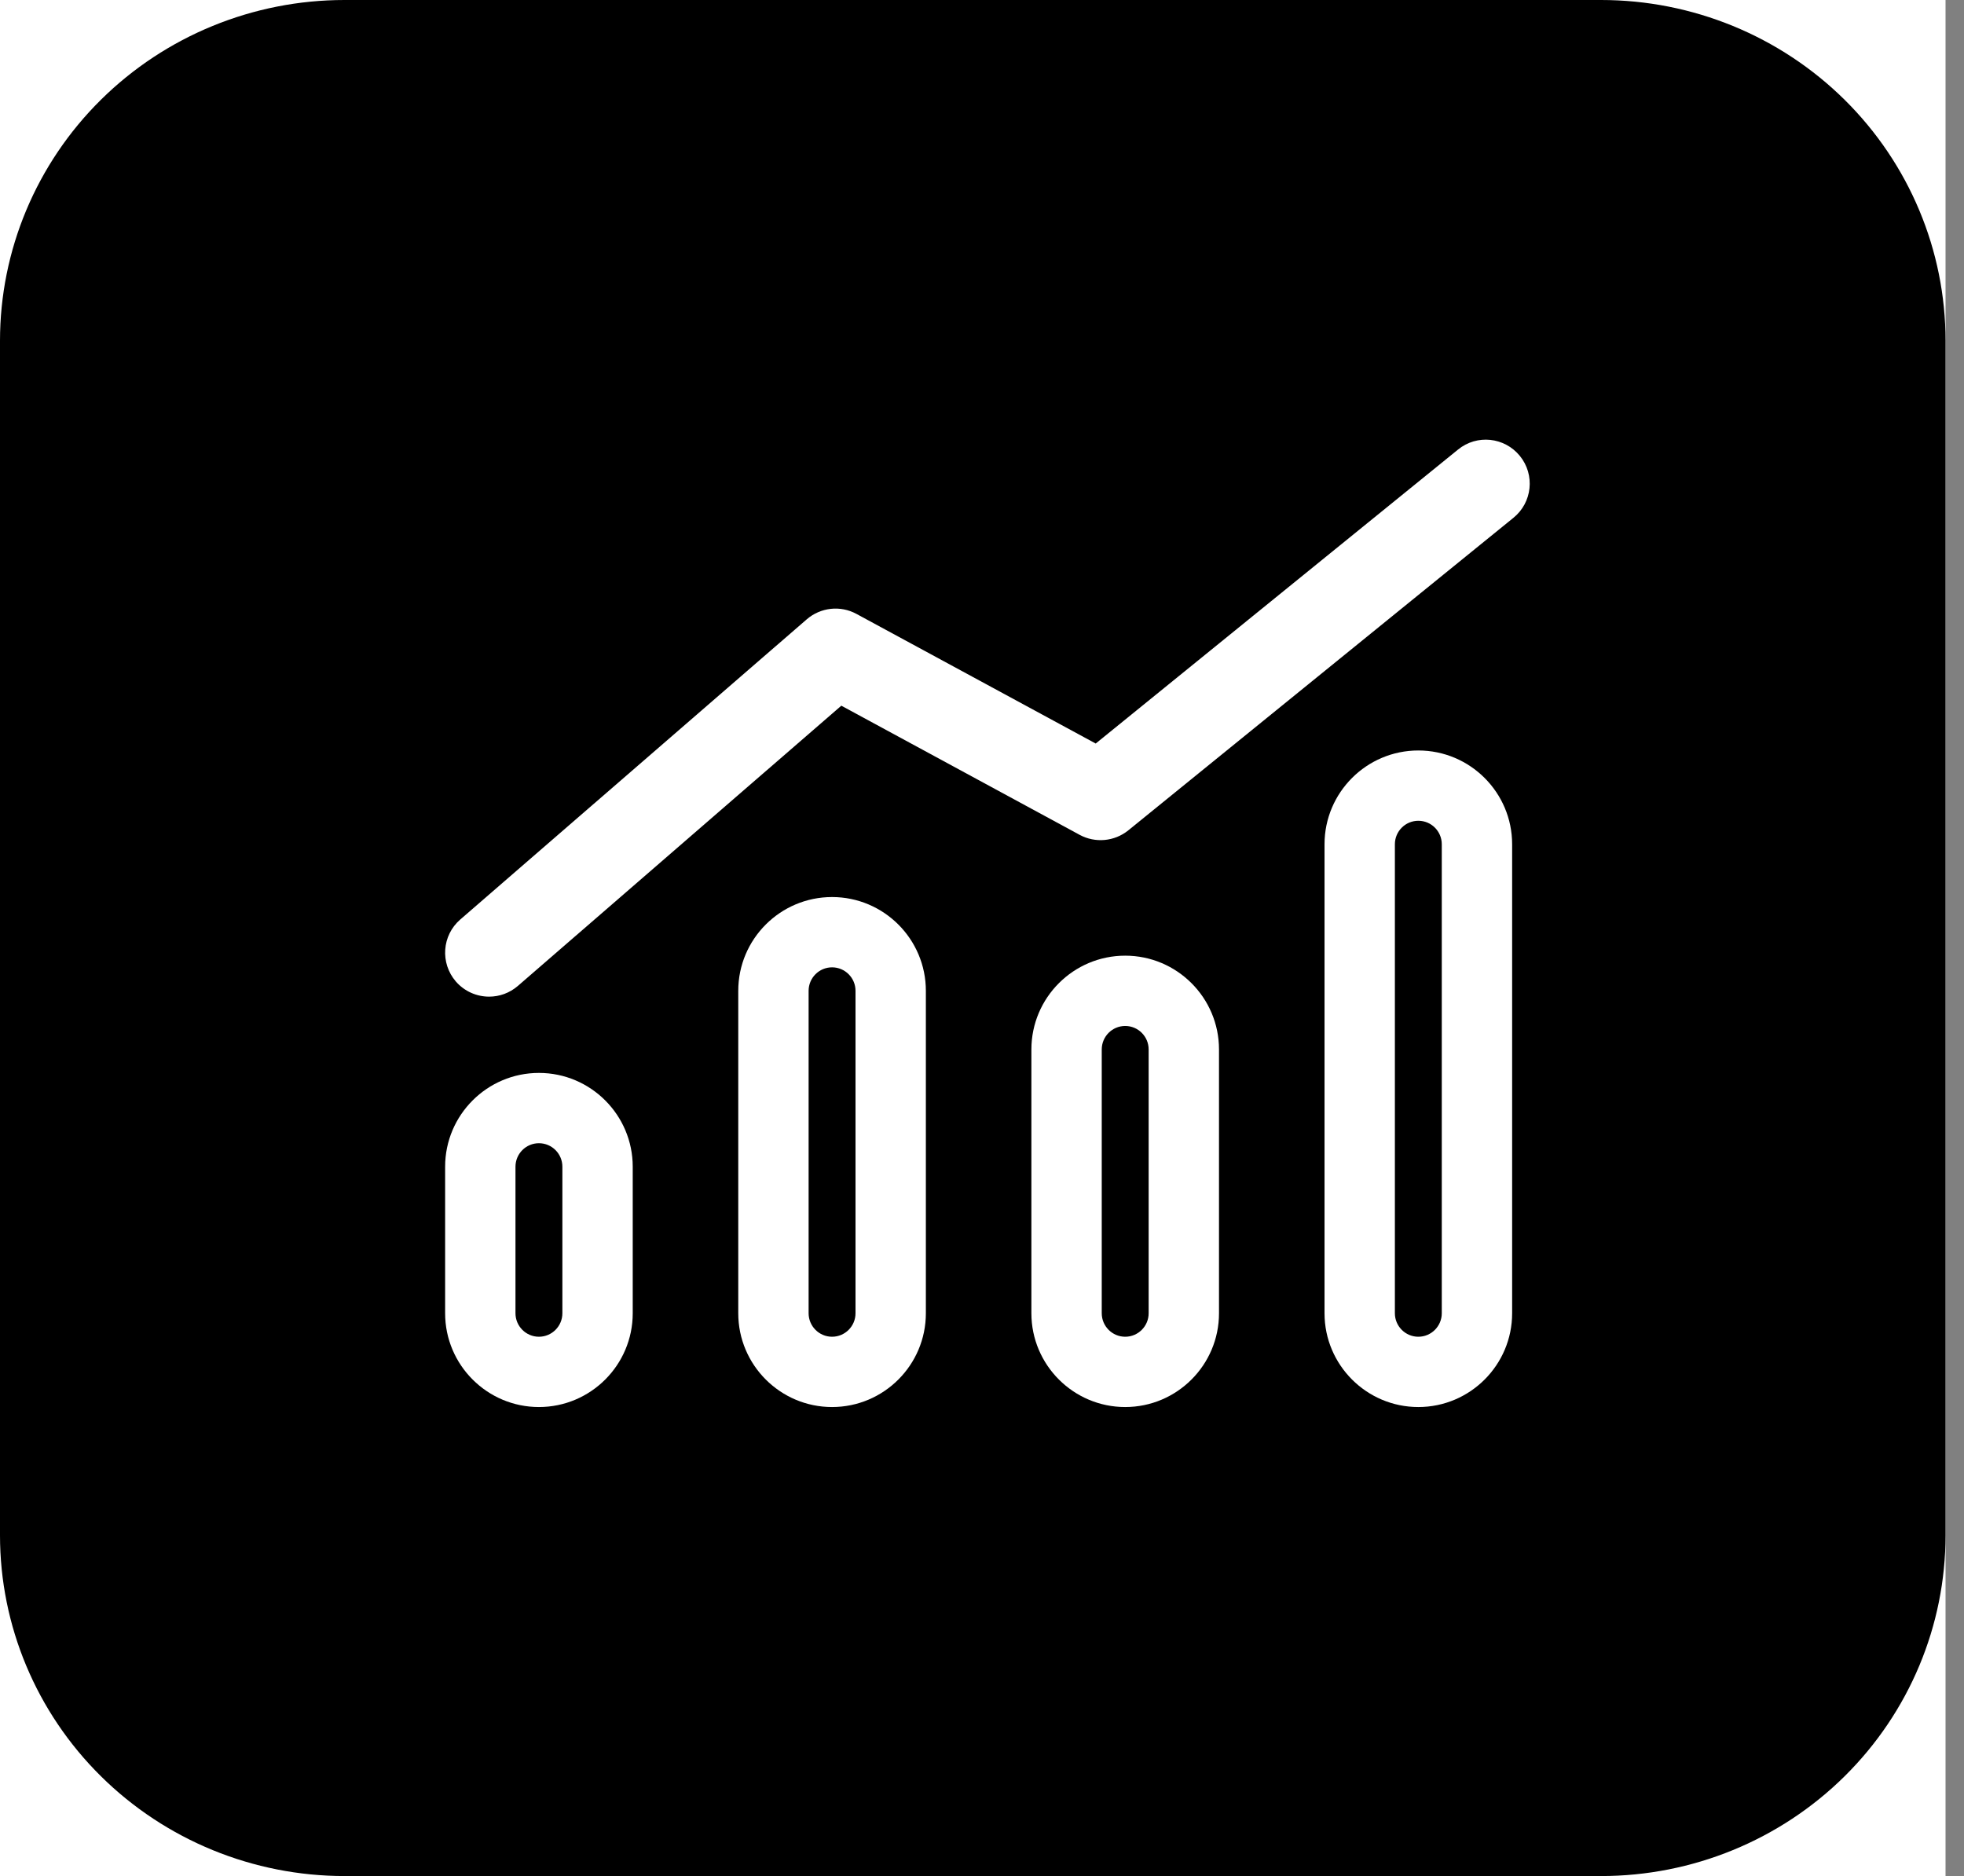
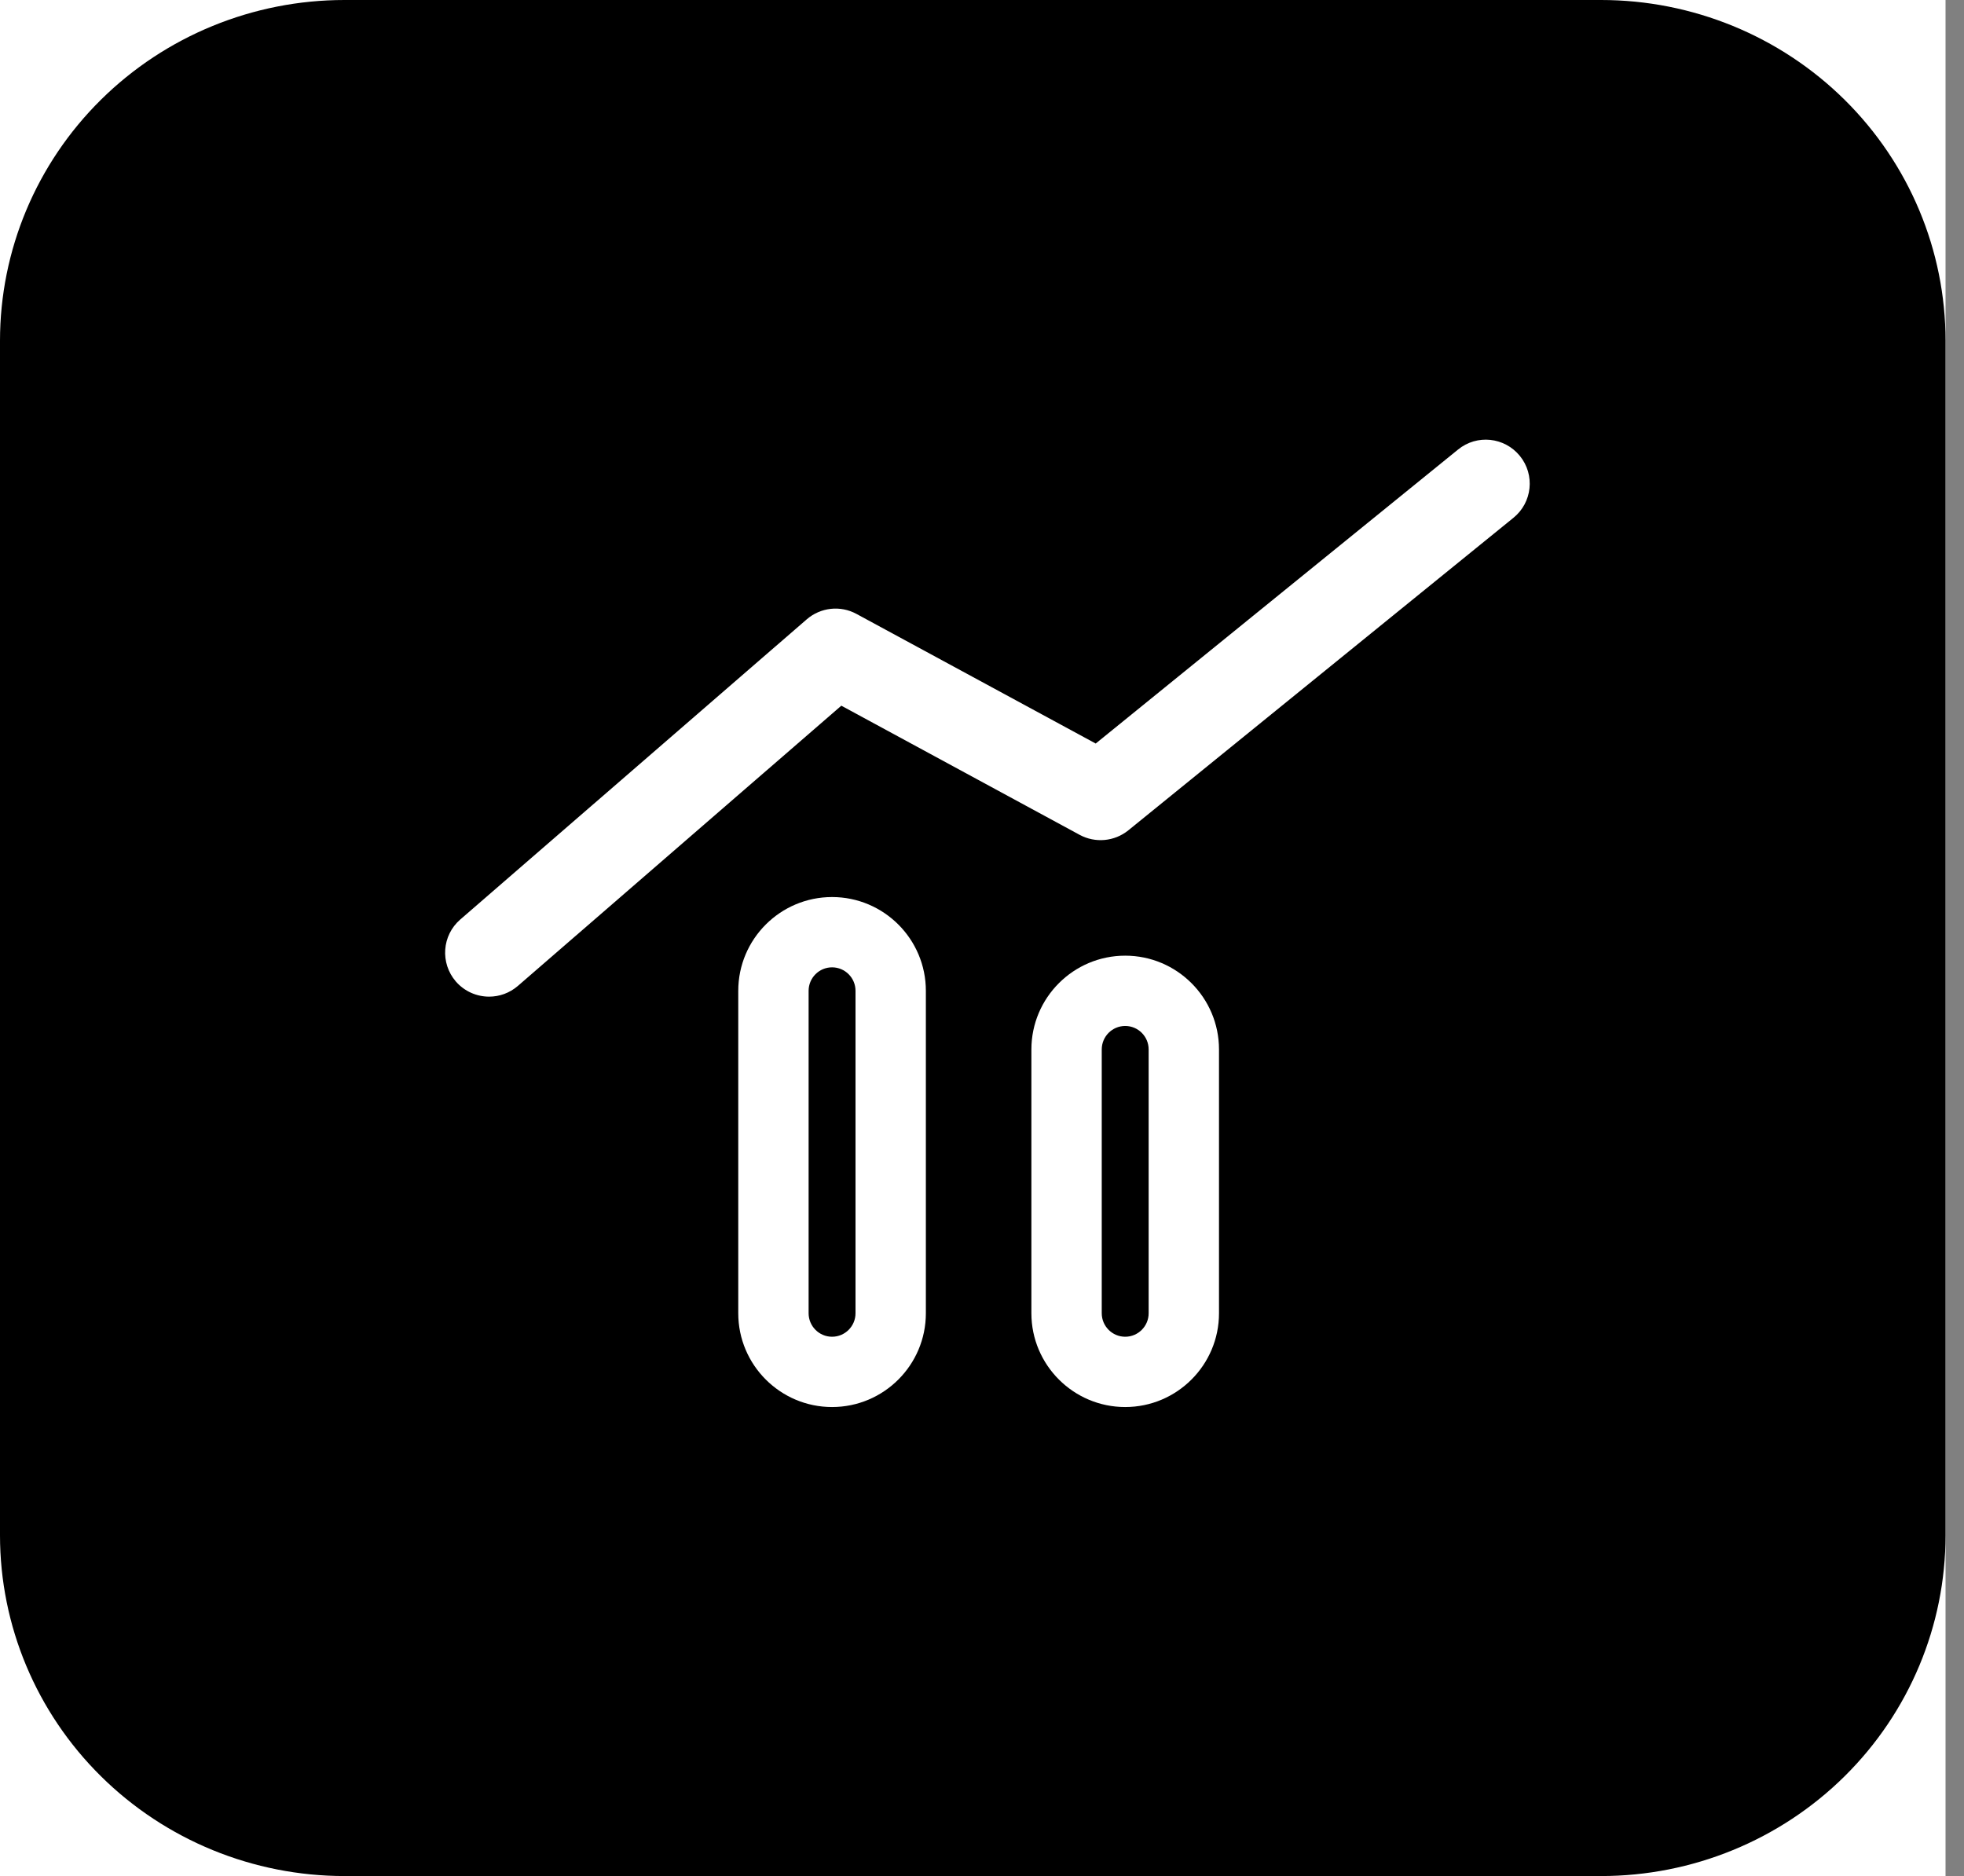
<svg xmlns="http://www.w3.org/2000/svg" width="67" height="64" viewBox="0 0 67 64" fill="none">
  <rect x="0" y="0" width="67" height="64" fill="#808080" stroke="none" />
  <g clip-path="url(#clip0_26_12149)">
    <rect width="66.37" height="64" fill="white" />
    <path d="M11.754 0H54.618C57.735 0 60.724 1.225 62.928 3.405C65.132 5.585 66.37 8.542 66.37 11.624V52.376C66.37 55.458 65.132 58.415 62.928 60.595C60.724 62.775 57.735 64 54.618 64H11.754C8.637 64 5.647 62.775 3.443 60.595C1.238 58.415 1.06251e-07 55.459 1.06251e-07 52.376V11.624C-0 8.542 1.237 5.585 3.441 3.405C5.645 1.225 8.634 0 11.751 0H11.754Z" fill="black" />
-     <path d="M18.385 48C16.621 48 15.185 46.565 15.185 44.801V39.801C15.185 38.037 16.62 36.602 18.385 36.602C20.15 36.602 21.585 38.037 21.585 39.801V44.801C21.585 46.565 20.15 48 18.385 48ZM18.385 39C17.944 39 17.585 39.359 17.585 39.801V44.801C17.585 45.242 17.944 45.602 18.385 45.602C18.827 45.602 19.185 45.242 19.185 44.801V39.801C19.185 39.359 18.827 39 18.385 39Z" fill="white" />
    <path d="M28.385 48C26.621 48 25.185 46.565 25.185 44.801V33.801C25.185 32.037 26.62 30.602 28.385 30.602C30.15 30.602 31.585 32.037 31.585 33.801V44.801C31.585 46.565 30.15 48 28.385 48ZM28.385 33C27.944 33 27.585 33.359 27.585 33.801V44.801C27.585 45.242 27.944 45.602 28.385 45.602C28.827 45.602 29.185 45.242 29.185 44.801V33.801C29.185 33.359 28.827 33 28.385 33Z" fill="white" />
-     <path d="M48.385 48C46.621 48 45.185 46.565 45.185 44.801V28.801C45.185 27.037 46.62 25.602 48.385 25.602C50.15 25.602 51.585 27.037 51.585 28.801V44.801C51.585 46.565 50.15 48 48.385 48ZM48.385 28C47.944 28 47.585 28.359 47.585 28.801V44.801C47.585 45.242 47.944 45.602 48.385 45.602C48.827 45.602 49.185 45.242 49.185 44.801V28.801C49.185 28.359 48.827 28 48.385 28Z" fill="white" />
    <path d="M38.385 48C36.621 48 35.185 46.565 35.185 44.801V35.801C35.185 34.037 36.62 32.602 38.385 32.602C40.15 32.602 41.585 34.037 41.585 35.801V44.801C41.585 46.565 40.15 48 38.385 48ZM38.385 35C37.944 35 37.585 35.359 37.585 35.801V44.801C37.585 45.242 37.944 45.602 38.385 45.602C38.827 45.602 39.185 45.242 39.185 44.801V35.801C39.185 35.359 38.827 35 38.385 35Z" fill="white" />
    <path d="M16.686 34C16.266 34 15.848 33.824 15.551 33.483C15.009 32.855 15.077 31.908 15.703 31.367L27.52 21.129C27.994 20.719 28.669 20.645 29.217 20.943L37.379 25.365L49.74 15.336C50.382 14.811 51.326 14.91 51.85 15.555C52.372 16.197 52.274 17.143 51.63 17.664L38.492 28.326C38.018 28.709 37.363 28.768 36.831 28.48L28.701 24.074L17.668 33.633C17.383 33.879 17.034 34 16.686 34Z" fill="white" />
  </g>
  <defs>
    <clipPath id="clip0_26_12149">
      <rect width="66.37" height="64" fill="white" />
    </clipPath>
  </defs>
</svg>